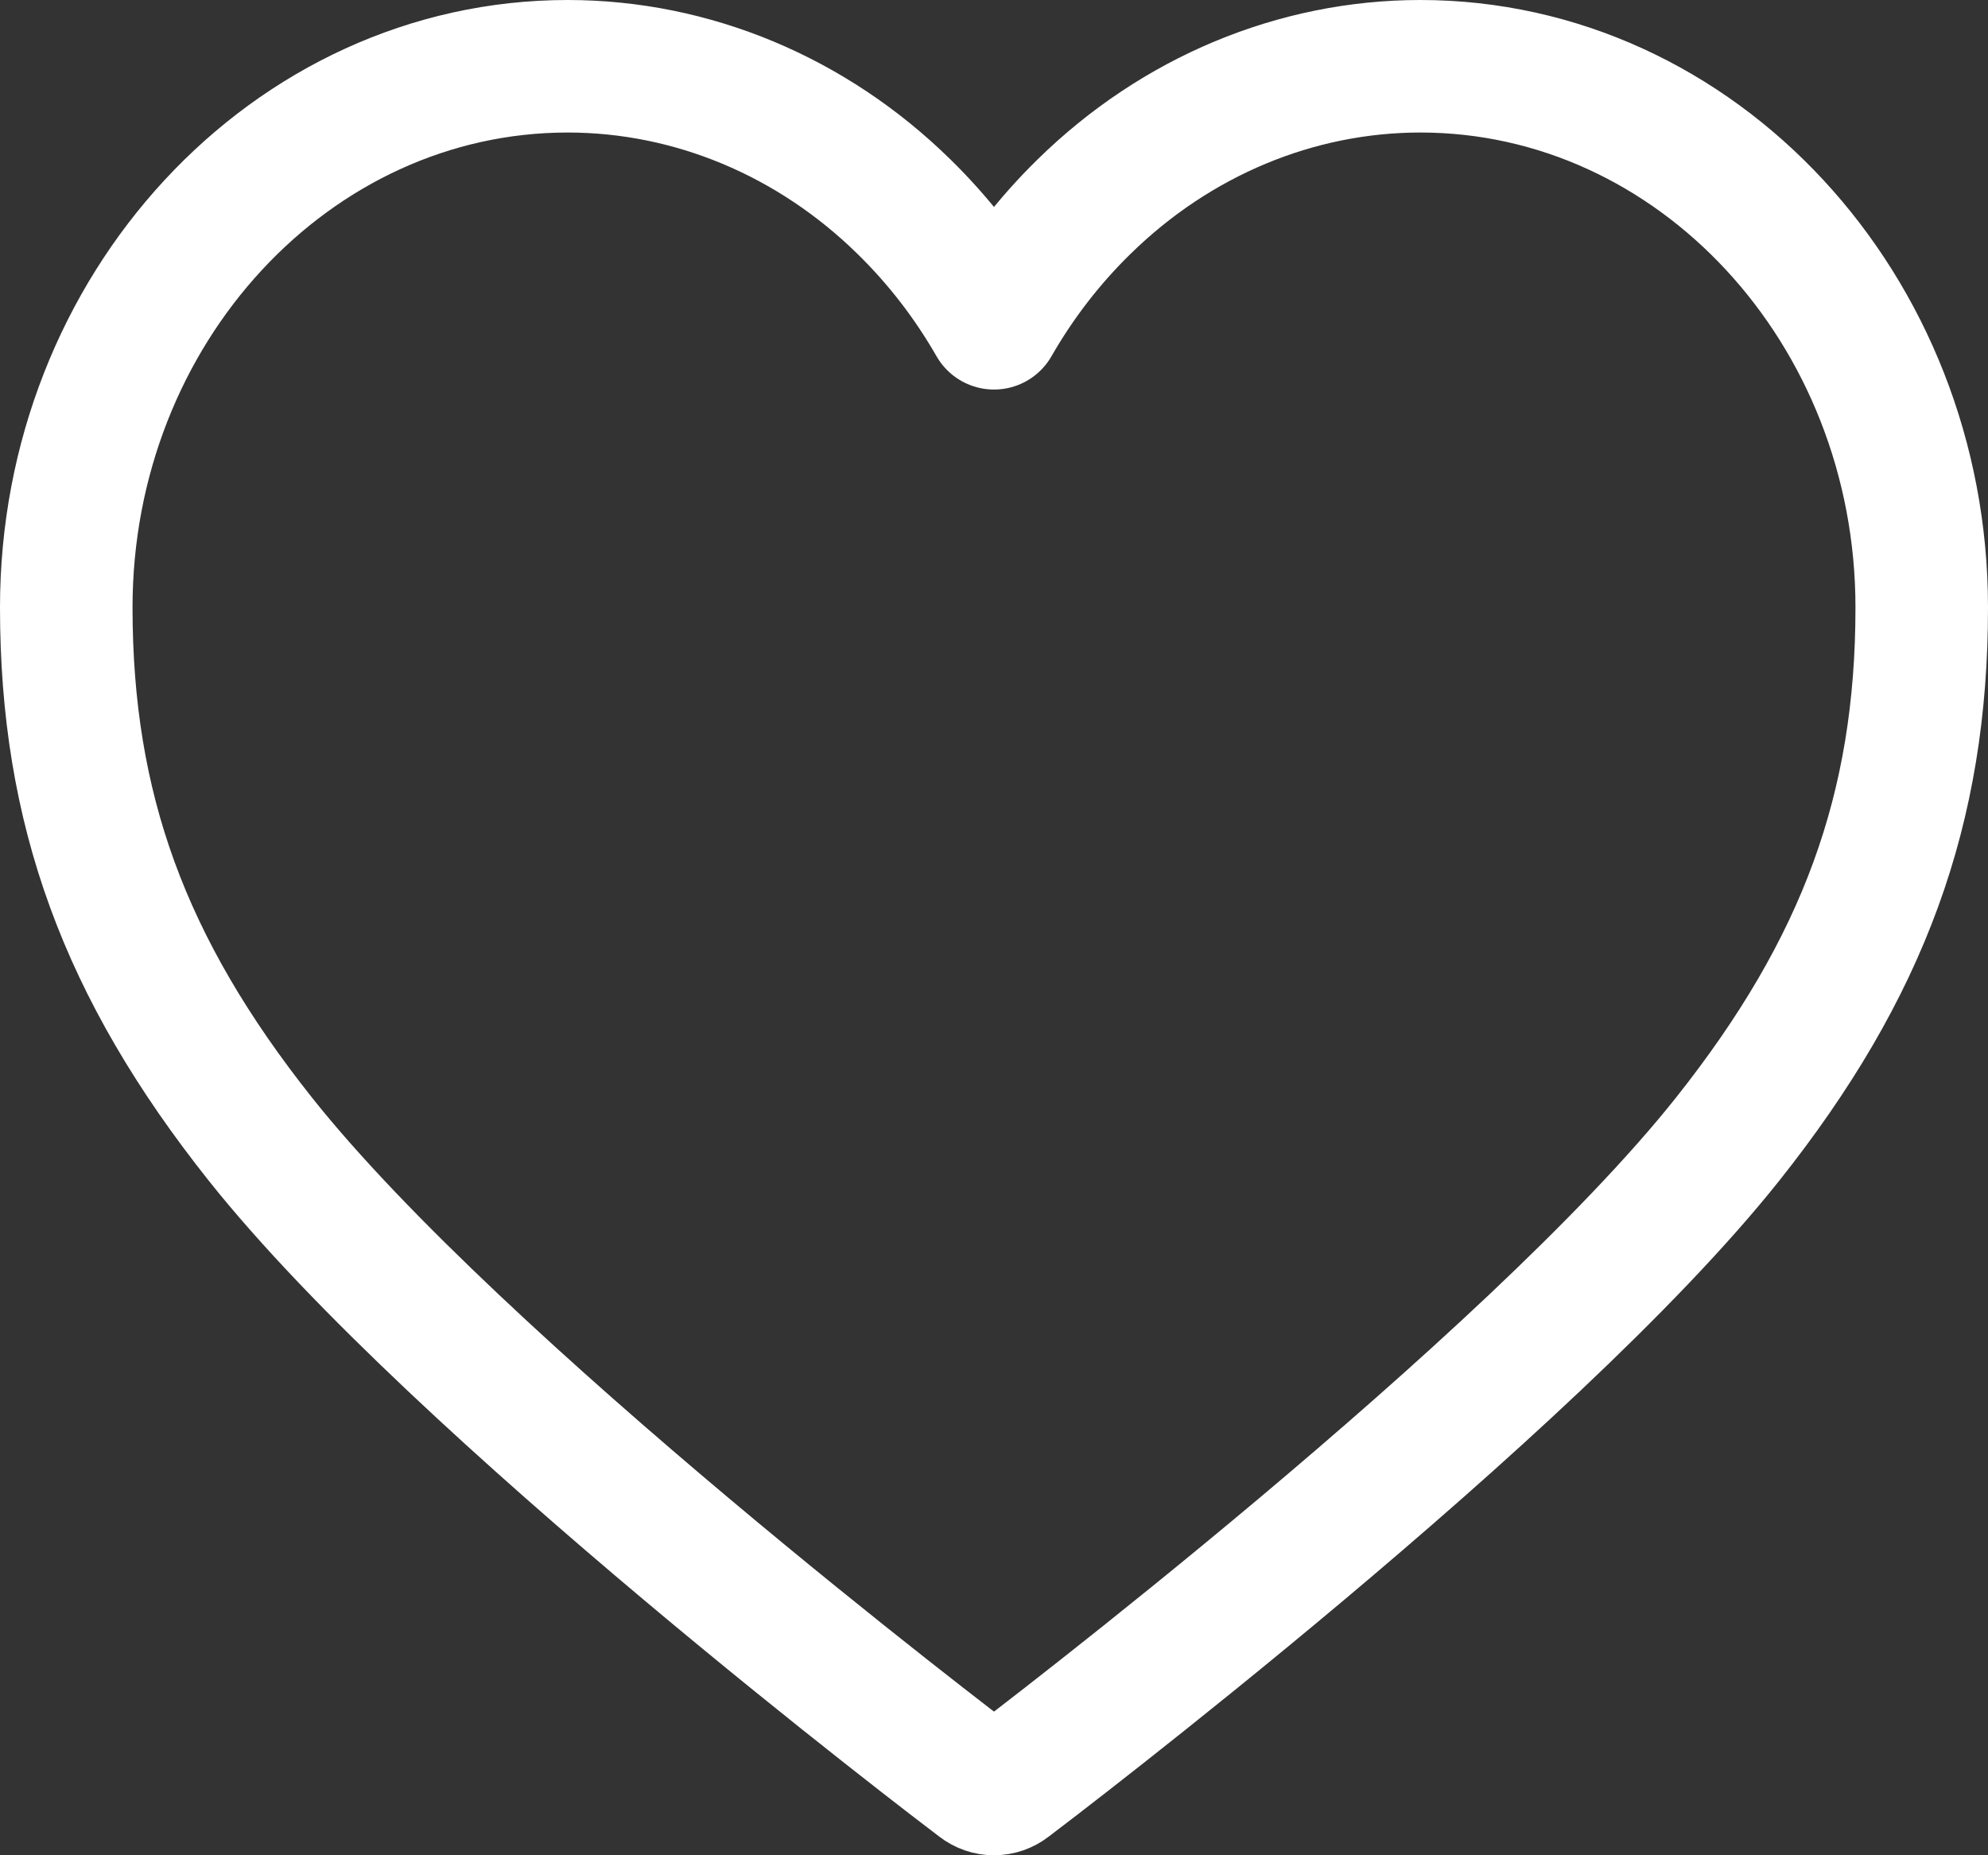
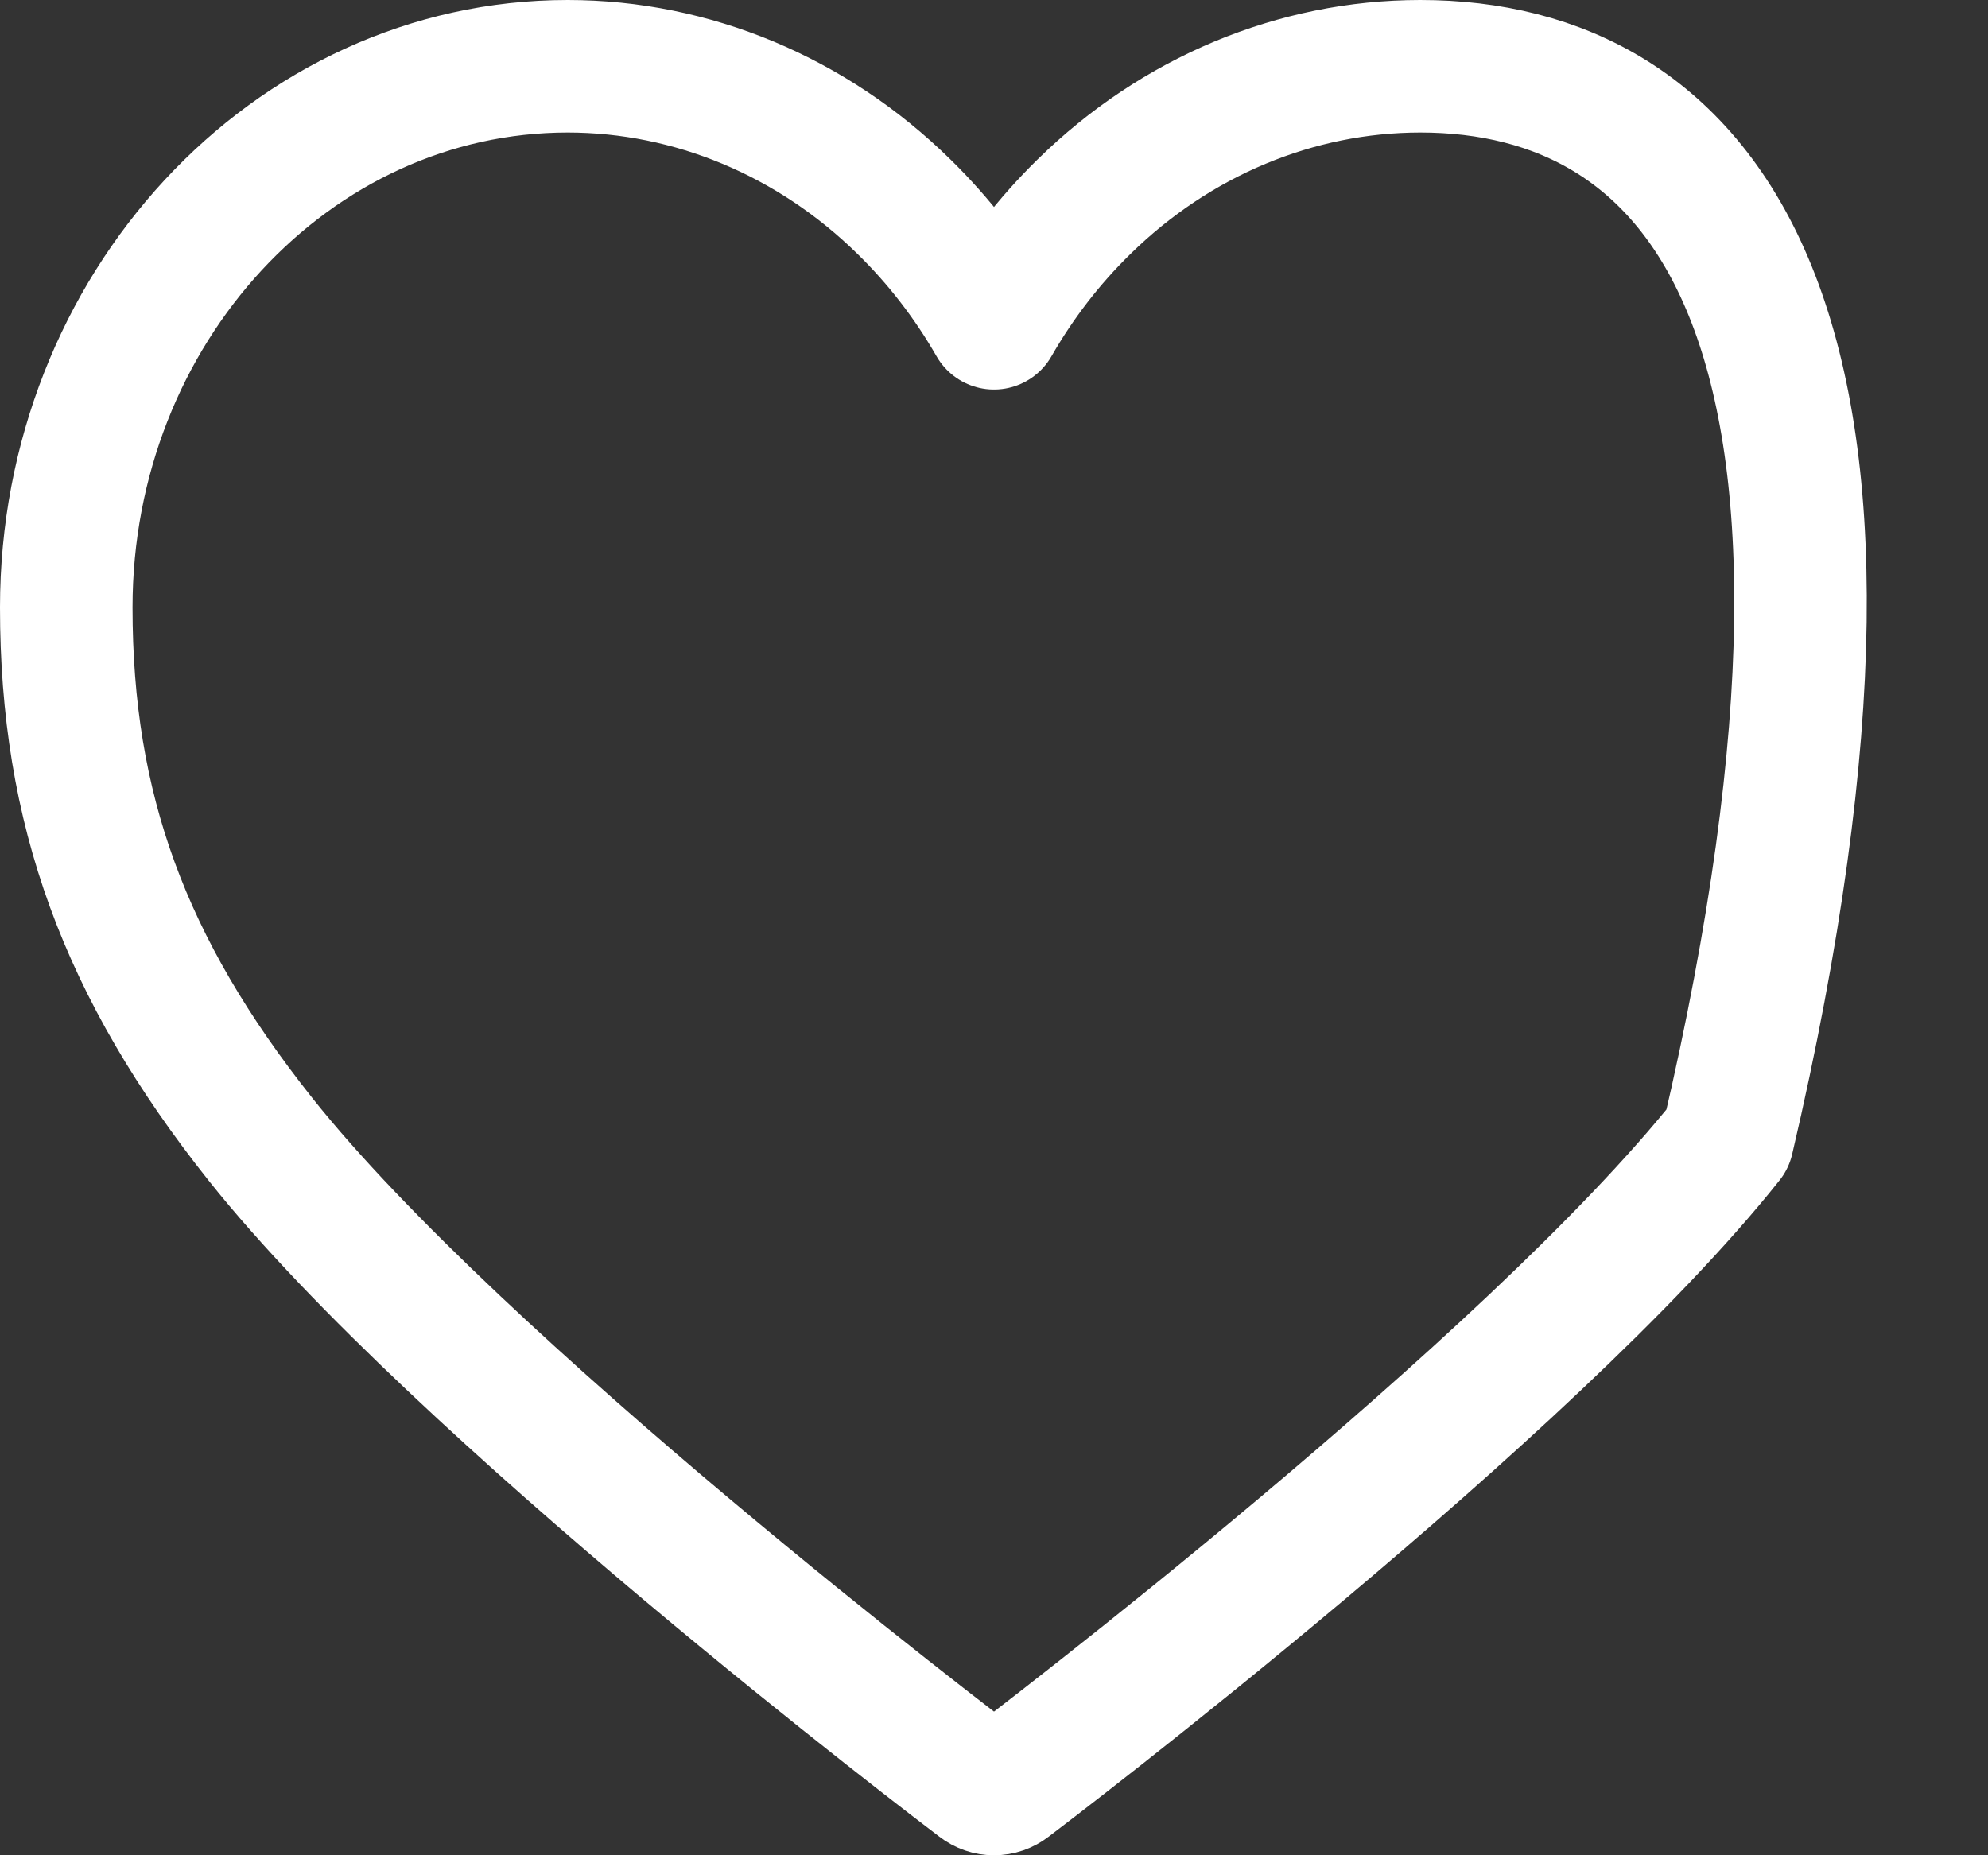
<svg xmlns="http://www.w3.org/2000/svg" width="30" height="28" viewBox="0 0 30 28" fill="none">
  <rect x="0" y="0" width="30" height="28" fill="#333333" stroke="none" />
-   <path d="M21.432 1C19.556 1.001 17.747 1.757 16.359 3.119C15.832 3.634 15.374 4.226 15 4.879C14.626 4.226 14.168 3.634 13.641 3.119C12.252 1.756 10.444 1.001 8.568 1C4.395 1 1 4.664 1 9.168C1 12.207 1.876 14.607 3.929 17.192C6.913 20.949 14.463 26.683 14.783 26.925C14.846 26.974 14.922 27 15 27C15.078 27 15.154 26.974 15.217 26.925C15.537 26.683 23.087 20.949 26.071 17.192C28.124 14.607 29 12.207 29 9.168C29 4.664 25.605 1 21.432 1Z" stroke="white" stroke-width="2" stroke-linejoin="round" />
+   <path d="M21.432 1C19.556 1.001 17.747 1.757 16.359 3.119C15.832 3.634 15.374 4.226 15 4.879C14.626 4.226 14.168 3.634 13.641 3.119C12.252 1.756 10.444 1.001 8.568 1C4.395 1 1 4.664 1 9.168C1 12.207 1.876 14.607 3.929 17.192C6.913 20.949 14.463 26.683 14.783 26.925C14.846 26.974 14.922 27 15 27C15.078 27 15.154 26.974 15.217 26.925C15.537 26.683 23.087 20.949 26.071 17.192C29 4.664 25.605 1 21.432 1Z" stroke="white" stroke-width="2" stroke-linejoin="round" />
</svg>